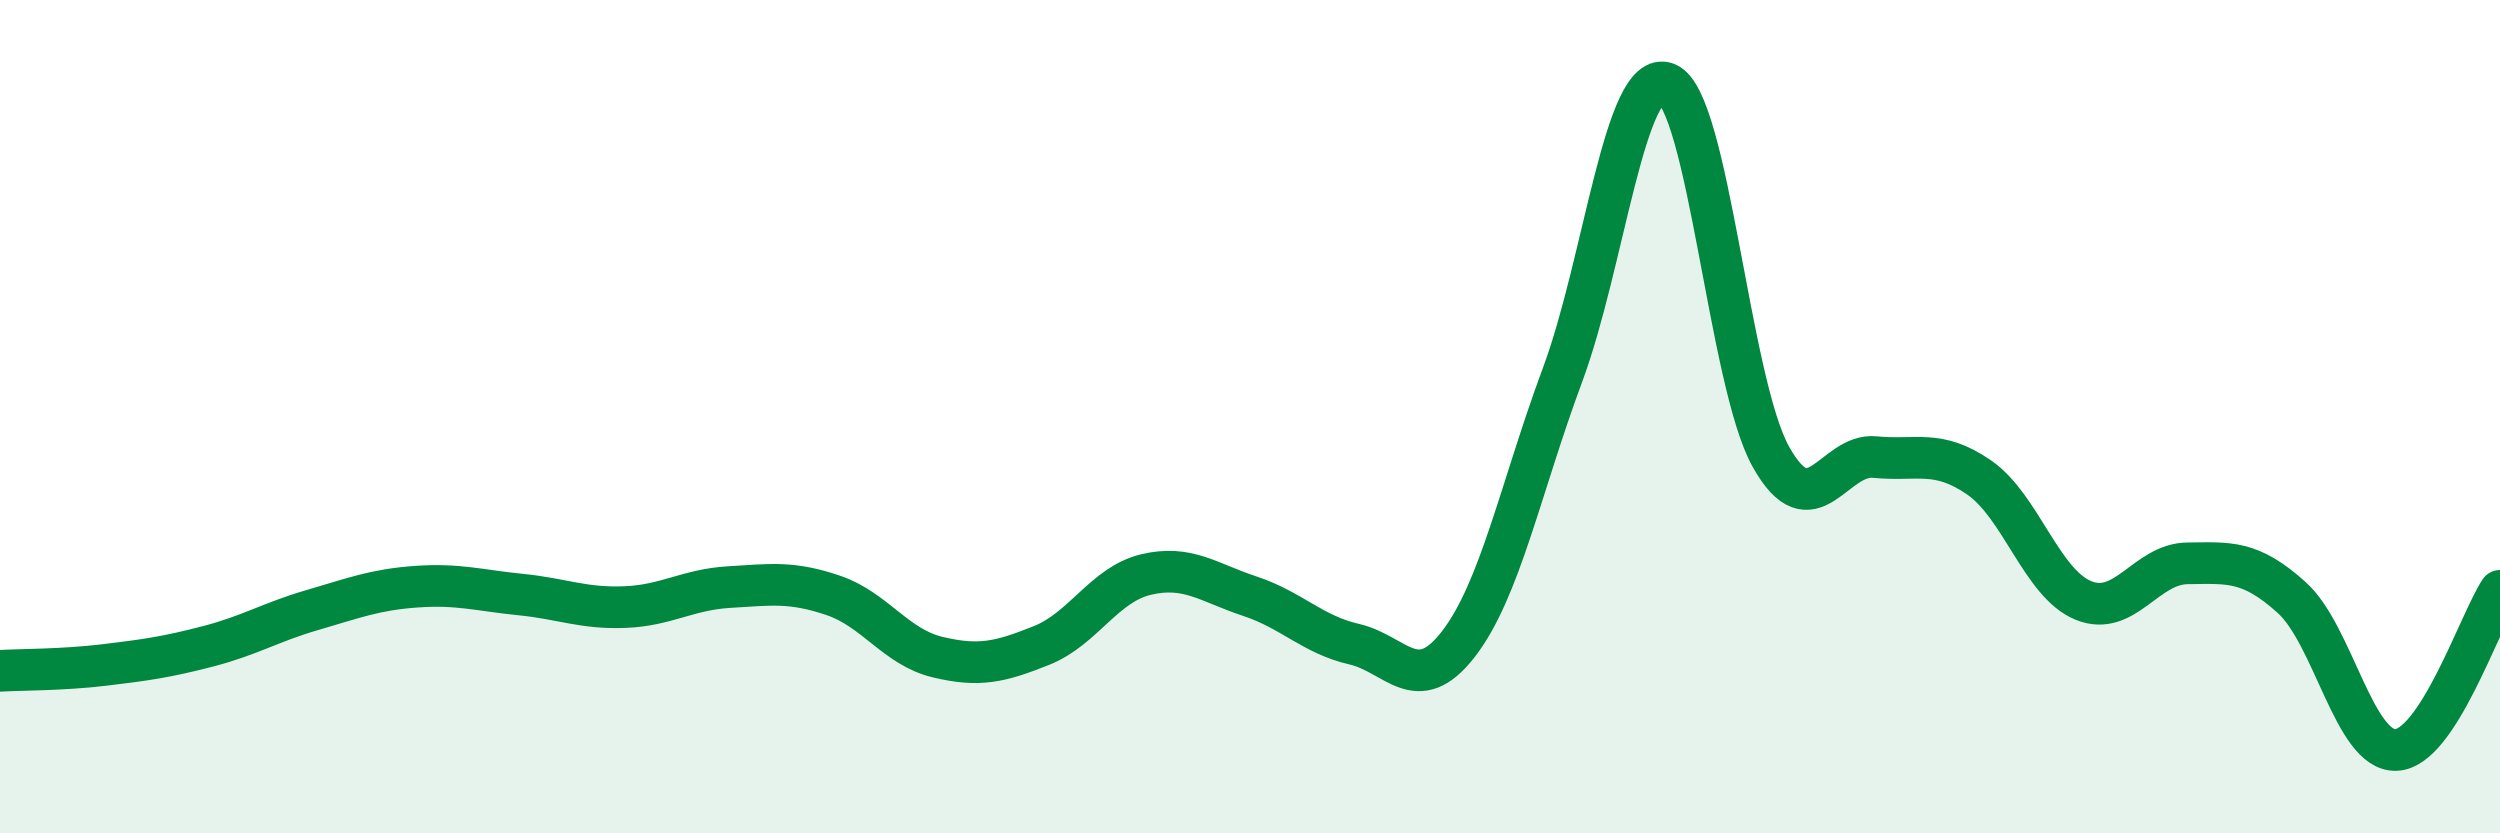
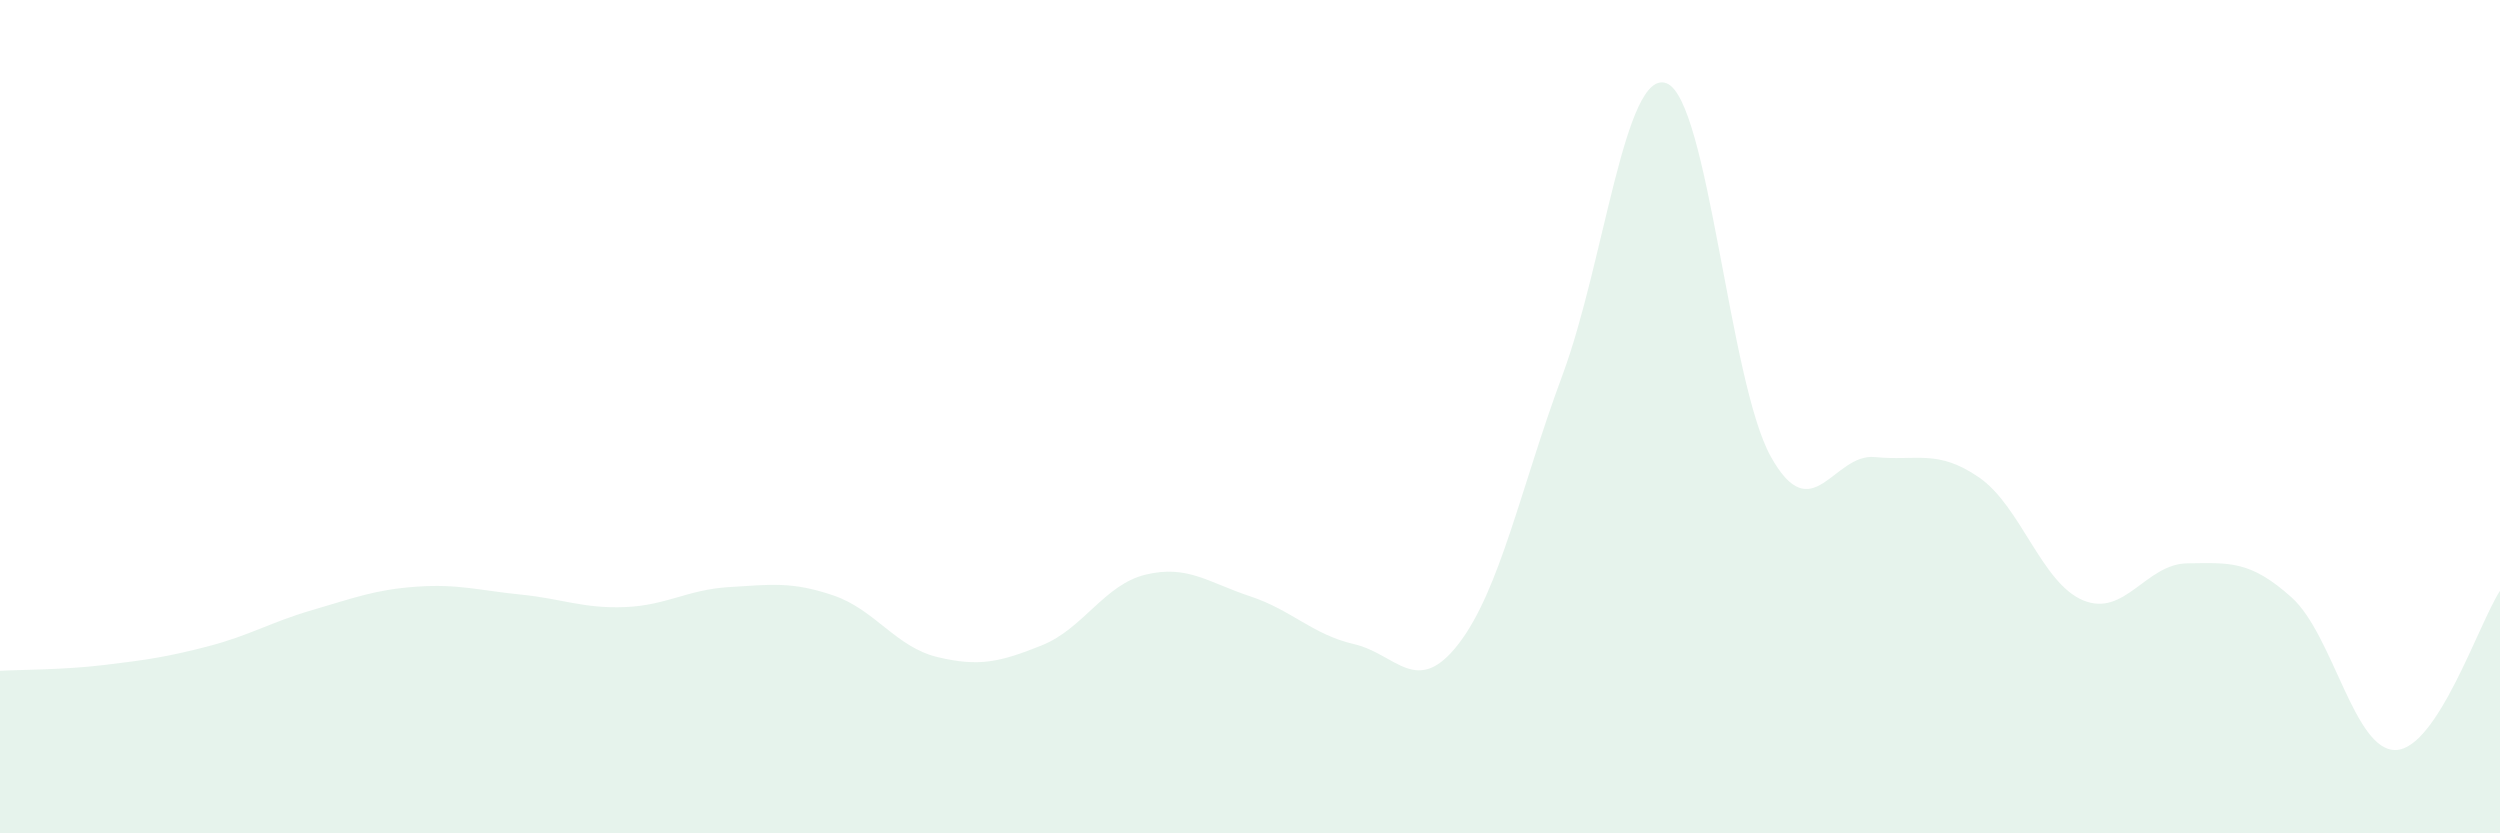
<svg xmlns="http://www.w3.org/2000/svg" width="60" height="20" viewBox="0 0 60 20">
  <path d="M 0,16.1 C 0.5,16.07 1.5,16.08 2.5,15.96 C 3.5,15.84 4,15.77 5,15.51 C 6,15.25 6.5,14.93 7.5,14.64 C 8.5,14.35 9,14.15 10,14.08 C 11,14.01 11.5,14.17 12.5,14.27 C 13.5,14.37 14,14.61 15,14.57 C 16,14.53 16.5,14.15 17.5,14.09 C 18.5,14.03 19,13.95 20,14.29 C 21,14.63 21.5,15.53 22.5,15.77 C 23.5,16.01 24,15.89 25,15.49 C 26,15.09 26.5,14.03 27.5,13.79 C 28.5,13.55 29,13.98 30,14.31 C 31,14.64 31.5,15.23 32.5,15.46 C 33.5,15.69 34,16.75 35,15.46 C 36,14.17 36.5,11.69 37.5,9 C 38.5,6.31 39,1.61 40,2 C 41,2.39 41.5,9.17 42.5,10.96 C 43.5,12.75 44,10.87 45,10.97 C 46,11.07 46.5,10.77 47.5,11.46 C 48.5,12.15 49,14 50,14.41 C 51,14.82 51.5,13.53 52.5,13.52 C 53.5,13.51 54,13.44 55,14.34 C 56,15.24 56.5,18.03 57.5,18 C 58.5,17.97 59.5,14.94 60,14.18L60 20L0 20Z" fill="#008740" opacity="0.1" stroke-linecap="round" stroke-linejoin="round" />
-   <path d="M 0,16.1 C 0.5,16.07 1.5,16.08 2.5,15.96 C 3.5,15.84 4,15.77 5,15.51 C 6,15.25 6.5,14.93 7.5,14.64 C 8.5,14.35 9,14.15 10,14.08 C 11,14.01 11.5,14.17 12.5,14.27 C 13.5,14.37 14,14.61 15,14.57 C 16,14.53 16.5,14.15 17.5,14.09 C 18.5,14.03 19,13.95 20,14.29 C 21,14.63 21.5,15.53 22.5,15.77 C 23.5,16.01 24,15.89 25,15.49 C 26,15.09 26.5,14.03 27.5,13.79 C 28.5,13.55 29,13.98 30,14.31 C 31,14.64 31.5,15.23 32.5,15.46 C 33.5,15.69 34,16.75 35,15.46 C 36,14.17 36.5,11.69 37.5,9 C 38.5,6.31 39,1.61 40,2 C 41,2.39 41.5,9.17 42.5,10.96 C 43.5,12.75 44,10.87 45,10.97 C 46,11.07 46.5,10.77 47.5,11.46 C 48.5,12.15 49,14 50,14.41 C 51,14.82 51.5,13.53 52.5,13.52 C 53.5,13.51 54,13.44 55,14.34 C 56,15.24 56.5,18.03 57.5,18 C 58.5,17.97 59.5,14.94 60,14.18" stroke="#008740" stroke-width="1" fill="none" stroke-linecap="round" stroke-linejoin="round" />
</svg>